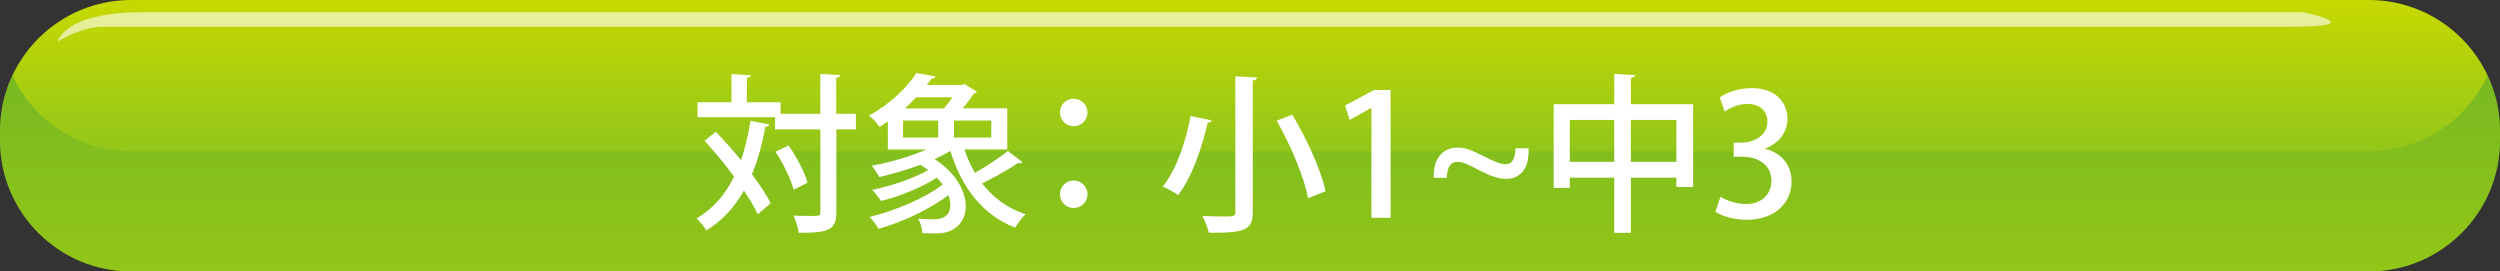
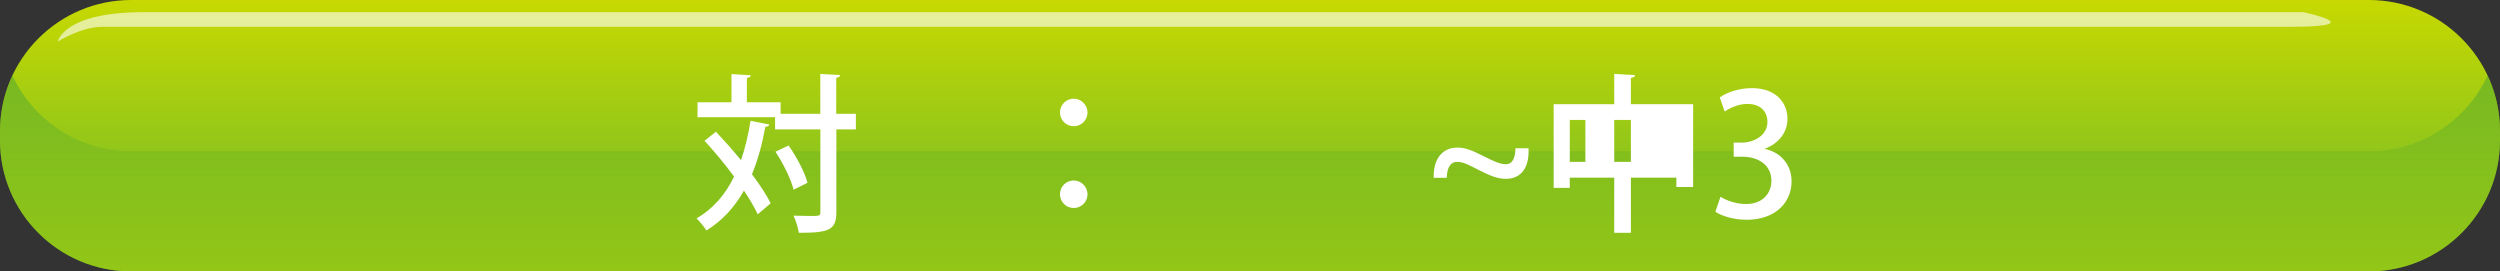
<svg xmlns="http://www.w3.org/2000/svg" id="_レイヤー_2" viewBox="0 0 383.03 41.58">
  <rect x="0" y="0" width="383.03" height="41.58" fill="#333333" stroke="none" />
  <defs>
    <style>.cls-1{fill:url(#linear-gradient);}.cls-2,.cls-3{fill:#fff;}.cls-4{fill:url(#linear-gradient-2);opacity:.5;}.cls-3{opacity:.6;}</style>
    <linearGradient id="linear-gradient" x1="191.52" y1="-.37" x2="191.52" y2="41.05" gradientUnits="userSpaceOnUse">
      <stop offset="0" stop-color="#c8d900" />
      <stop offset="1" stop-color="#68b82e" />
    </linearGradient>
    <linearGradient id="linear-gradient-2" x1="191.52" y1="11.59" x2="191.52" y2="41.58" gradientUnits="userSpaceOnUse">
      <stop offset="0" stop-color="#44a436" />
      <stop offset="1" stop-color="#bfd500" />
    </linearGradient>
  </defs>
  <g id="_レイヤー_2-2">
    <g>
      <path class="cls-1" d="M20.08,0H362.95C374.03,0,383.03,9,383.03,20.08v1.42c0,11.08-9,20.08-20.08,20.08H20.08C9,41.58,0,32.59,0,21.51v-1.42C0,9,9,0,20.08,0Z" />
      <path class="cls-4" d="M362.95,23.18H20.08c-8.05,0-14.97-4.75-18.17-11.59-1.21,2.58-1.9,5.45-1.9,8.49v1.42c0,11.09,8.99,20.08,20.08,20.08H362.95c11.09,0,20.08-8.99,20.08-20.08v-1.42c0-3.04-.7-5.91-1.9-8.49-3.2,6.84-10.13,11.59-18.17,11.59Z" />
      <path class="cls-3" d="M8.85,6.36s.9-4.49,13.02-4.49H352.91s10.77,2.24-2.24,2.24H15.59c-3.14,0-6.73,2.25-6.73,2.25Z" />
    </g>
    <g>
      <path class="cls-2" d="M109.68,20.17c1.25,1.33,2.6,2.83,3.85,4.37,.62-1.82,1.12-3.85,1.46-6.03l2.89,.57c-.05,.21-.26,.34-.62,.34-.49,2.68-1.14,5.1-2.05,7.28,1.2,1.61,2.24,3.15,2.86,4.45l-1.98,1.69c-.49-1.07-1.22-2.31-2.11-3.64-1.43,2.55-3.3,4.6-5.75,6.11-.31-.52-1.04-1.4-1.51-1.85,2.52-1.46,4.39-3.61,5.75-6.4-1.4-1.92-3.02-3.85-4.52-5.49l1.74-1.4Zm21.45-2.73v2.39h-2.99v12.64c0,2.76-1.07,3.2-5.75,3.2-.1-.73-.47-1.9-.81-2.63,.94,.03,1.79,.05,2.47,.05,1.53,0,1.64,0,1.64-.62v-12.64h-6.94v-1.87h-11.88v-2.29h5.2v-4.32l2.96,.18c-.03,.21-.18,.34-.6,.42v3.72h5.17v1.77h6.08v-6.11l3.04,.16c-.03,.23-.18,.36-.6,.44v5.51h2.99Zm-10.32,4.84c1.25,1.77,2.5,4.13,2.91,5.72l-2.13,1.07c-.39-1.56-1.56-4-2.78-5.82l2-.96Z" />
-       <path class="cls-2" d="M147.77,22.92c.42,1.27,.96,2.47,1.61,3.56,1.74-.99,3.77-2.31,5.04-3.35l2.24,1.72c-.13,.13-.42,.18-.7,.13-1.38,.94-3.67,2.24-5.49,3.12,1.66,2.16,3.87,3.8,6.66,4.73-.52,.47-1.22,1.4-1.59,2.05-5.07-2-8.19-6.14-9.93-11.75-.73,.44-1.56,.86-2.42,1.25,3.35,2.16,4.78,4.99,4.78,7.25s-1.56,4.13-4.47,4.13c-.62,0-1.38,0-2.18-.05-.03-.65-.26-1.59-.68-2.21,.91,.08,1.82,.1,2.44,.1,1.53,0,2.52-.65,2.52-2.21,0-.44-.08-.96-.29-1.48-2.94,2.21-7.12,4.13-10.69,5.15-.31-.55-.96-1.38-1.4-1.82,3.9-.94,8.5-2.86,11.21-4.97-.26-.36-.55-.7-.91-1.04-2.37,1.53-5.75,2.89-8.55,3.56-.31-.49-.91-1.27-1.35-1.69,2.89-.6,6.34-1.74,8.58-3.04-.36-.29-.75-.55-1.2-.81-2.03,.78-4.24,1.4-6.27,1.87-.23-.44-.81-1.3-1.17-1.72,2.76-.52,5.88-1.4,8.37-2.5h-5.9v-4.29c-.42,.29-.83,.57-1.27,.83-.36-.57-1.12-1.38-1.66-1.72,3.41-1.85,5.9-4.39,7.31-6.53l2.91,.52c-.08,.23-.26,.36-.62,.36-.21,.31-.44,.62-.7,.94h5.41l.36-.13,1.9,1.17c-.08,.16-.26,.23-.47,.26-.42,.68-1.04,1.51-1.72,2.29h6.84v6.29h-6.55Zm-9.41-4.45v2.6h5.38v-2.6h-5.38Zm6.24-1.85c.47-.52,.94-1.12,1.33-1.72h-5.54c-.52,.57-1.12,1.14-1.77,1.72h5.98Zm7.28,4.45v-2.6h-5.72v2.6h5.72Z" />
      <path class="cls-2" d="M166.62,17.23c0,1.17-.94,2.11-2.11,2.11s-2.11-.94-2.11-2.11,.94-2.11,2.11-2.11,2.11,.99,2.11,2.11Zm0,12.53c0,1.17-.94,2.11-2.11,2.11s-2.11-.94-2.11-2.11,.94-2.11,2.11-2.11,2.11,.99,2.11,2.11Z" />
-       <path class="cls-2" d="M185.65,18.45c-.05,.21-.29,.36-.62,.34-.75,3.35-2.26,8.16-4.52,11.1-.6-.44-1.72-1.04-2.37-1.3,2.24-2.76,3.64-7.31,4.26-10.82l3.25,.68Zm3.61-6.76l3.33,.18c-.03,.23-.18,.39-.65,.47v20.07c0,2.76-.99,3.3-6.73,3.25-.16-.7-.6-1.87-.99-2.57,1.14,.05,2.34,.08,3.2,.08,1.61,0,1.85,0,1.85-.73V11.69Zm11.15,18.67c-.57-3.15-2.65-8.09-4.81-11.88l2.39-.91c2.24,3.69,4.42,8.5,5.1,11.73l-2.68,1.07Z" />
-       <path class="cls-2" d="M210.12,33.38V16.55h-.05l-3.3,1.82-.68-2.21,4.42-2.37h2.55v19.58h-2.94Z" />
      <path class="cls-2" d="M234.19,22.72c.16,3.38-1.48,4.68-3.46,4.68-1.22,0-2.26-.39-4.13-1.33-1.4-.73-2.39-1.27-3.33-1.27s-1.56,.7-1.61,2.44h-2c-.08-3.15,1.53-4.63,3.64-4.63,1.25,0,2.26,.44,4.08,1.35,1.46,.73,2.42,1.2,3.35,1.2s1.43-.83,1.46-2.44h2Z" />
-       <path class="cls-2" d="M249.87,15.96h9.54v12.69h-2.57v-1.43h-6.97v8.45h-2.55v-8.45h-6.81v1.56h-2.47V15.96h9.28v-4.63l3.2,.18c-.03,.21-.21,.36-.65,.44v4Zm-9.36,8.84h6.81v-6.42h-6.81v6.42Zm9.36,0h6.97v-6.42h-6.97v6.42Z" />
+       <path class="cls-2" d="M249.87,15.96h9.54v12.69h-2.57v-1.43h-6.97v8.45h-2.55v-8.45h-6.81v1.56h-2.47V15.96h9.28v-4.63l3.2,.18c-.03,.21-.21,.36-.65,.44v4Zm-9.36,8.84h6.81v-6.42h-6.81v6.42Zm9.36,0v-6.42h-6.97v6.42Z" />
      <path class="cls-2" d="M270.38,22.82c2.21,.42,4.11,2.21,4.11,4.97,0,3.2-2.44,5.88-6.89,5.88-2.03,0-3.85-.6-4.78-1.22l.78-2.31c.7,.47,2.26,1.12,3.87,1.12,2.78,0,3.93-1.82,3.93-3.56,0-2.52-2.13-3.69-4.45-3.69h-1.33v-2.16h1.27c1.69,0,3.9-1.01,3.9-3.17,0-1.53-.99-2.76-3.07-2.76-1.38,0-2.73,.65-3.48,1.17l-.75-2.16c.99-.73,2.89-1.43,4.91-1.43,3.67,0,5.46,2.21,5.46,4.71,0,2-1.25,3.74-3.48,4.58v.05Z" />
    </g>
  </g>
</svg>